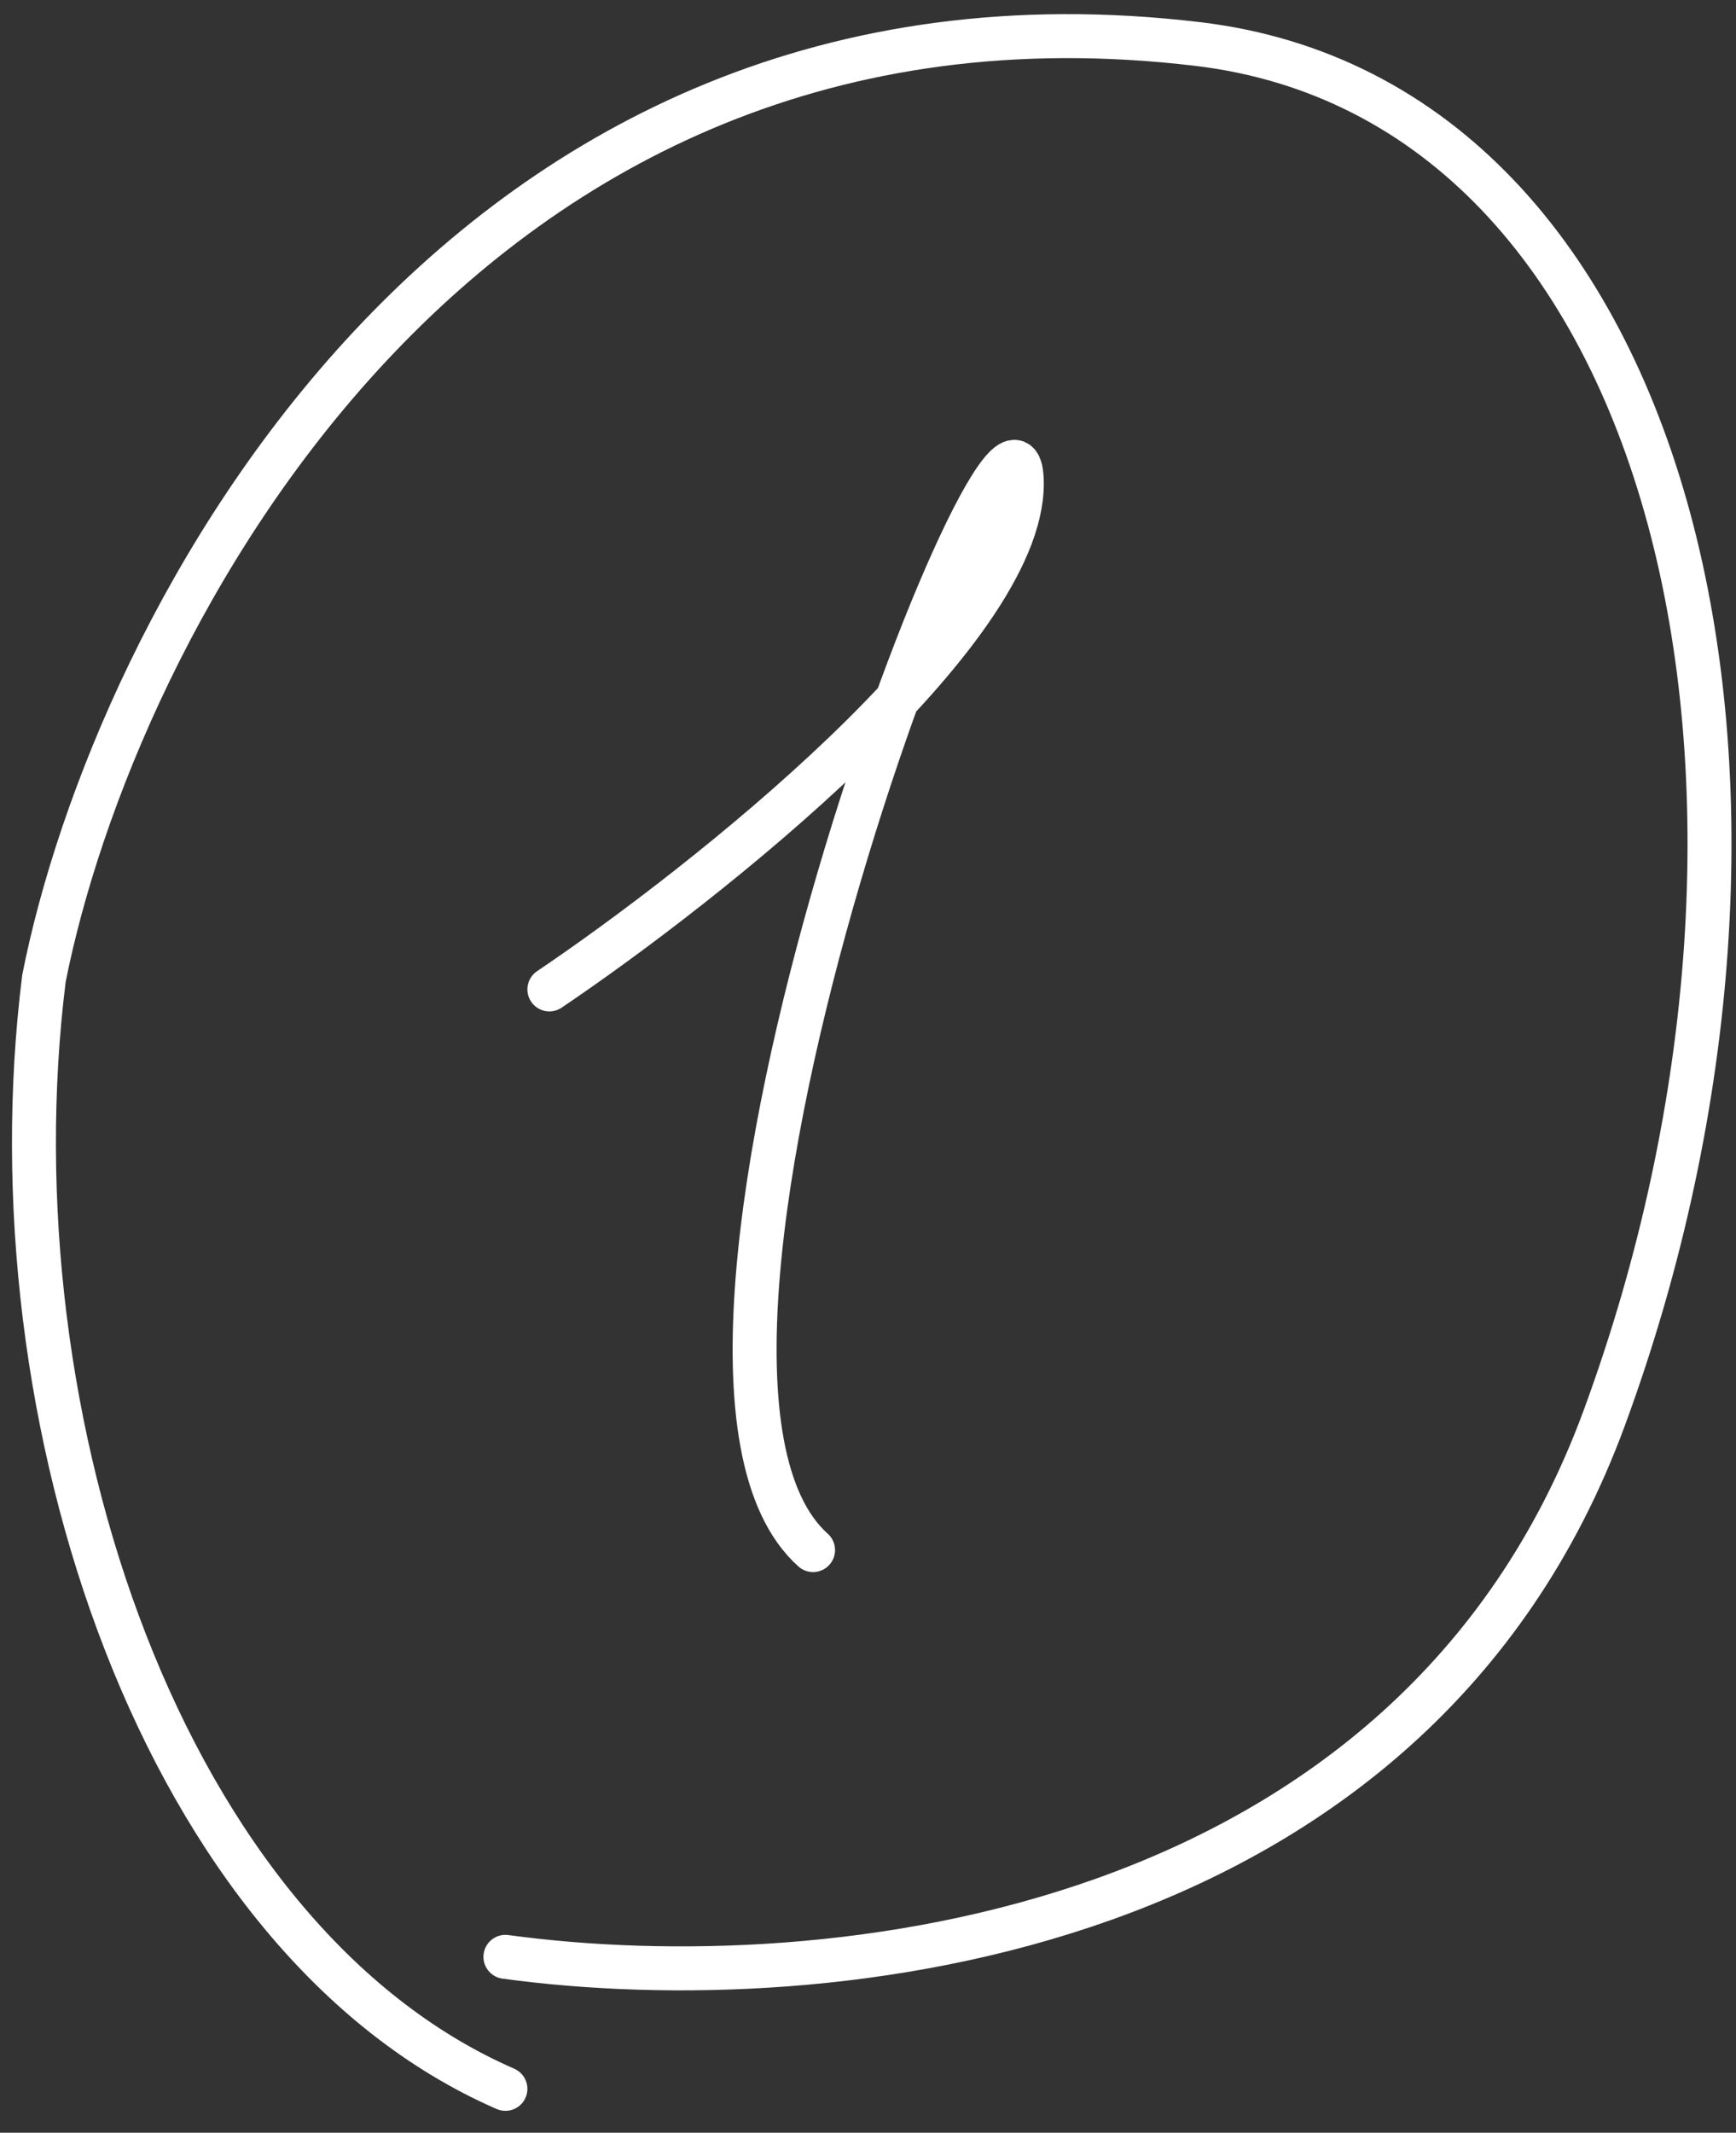
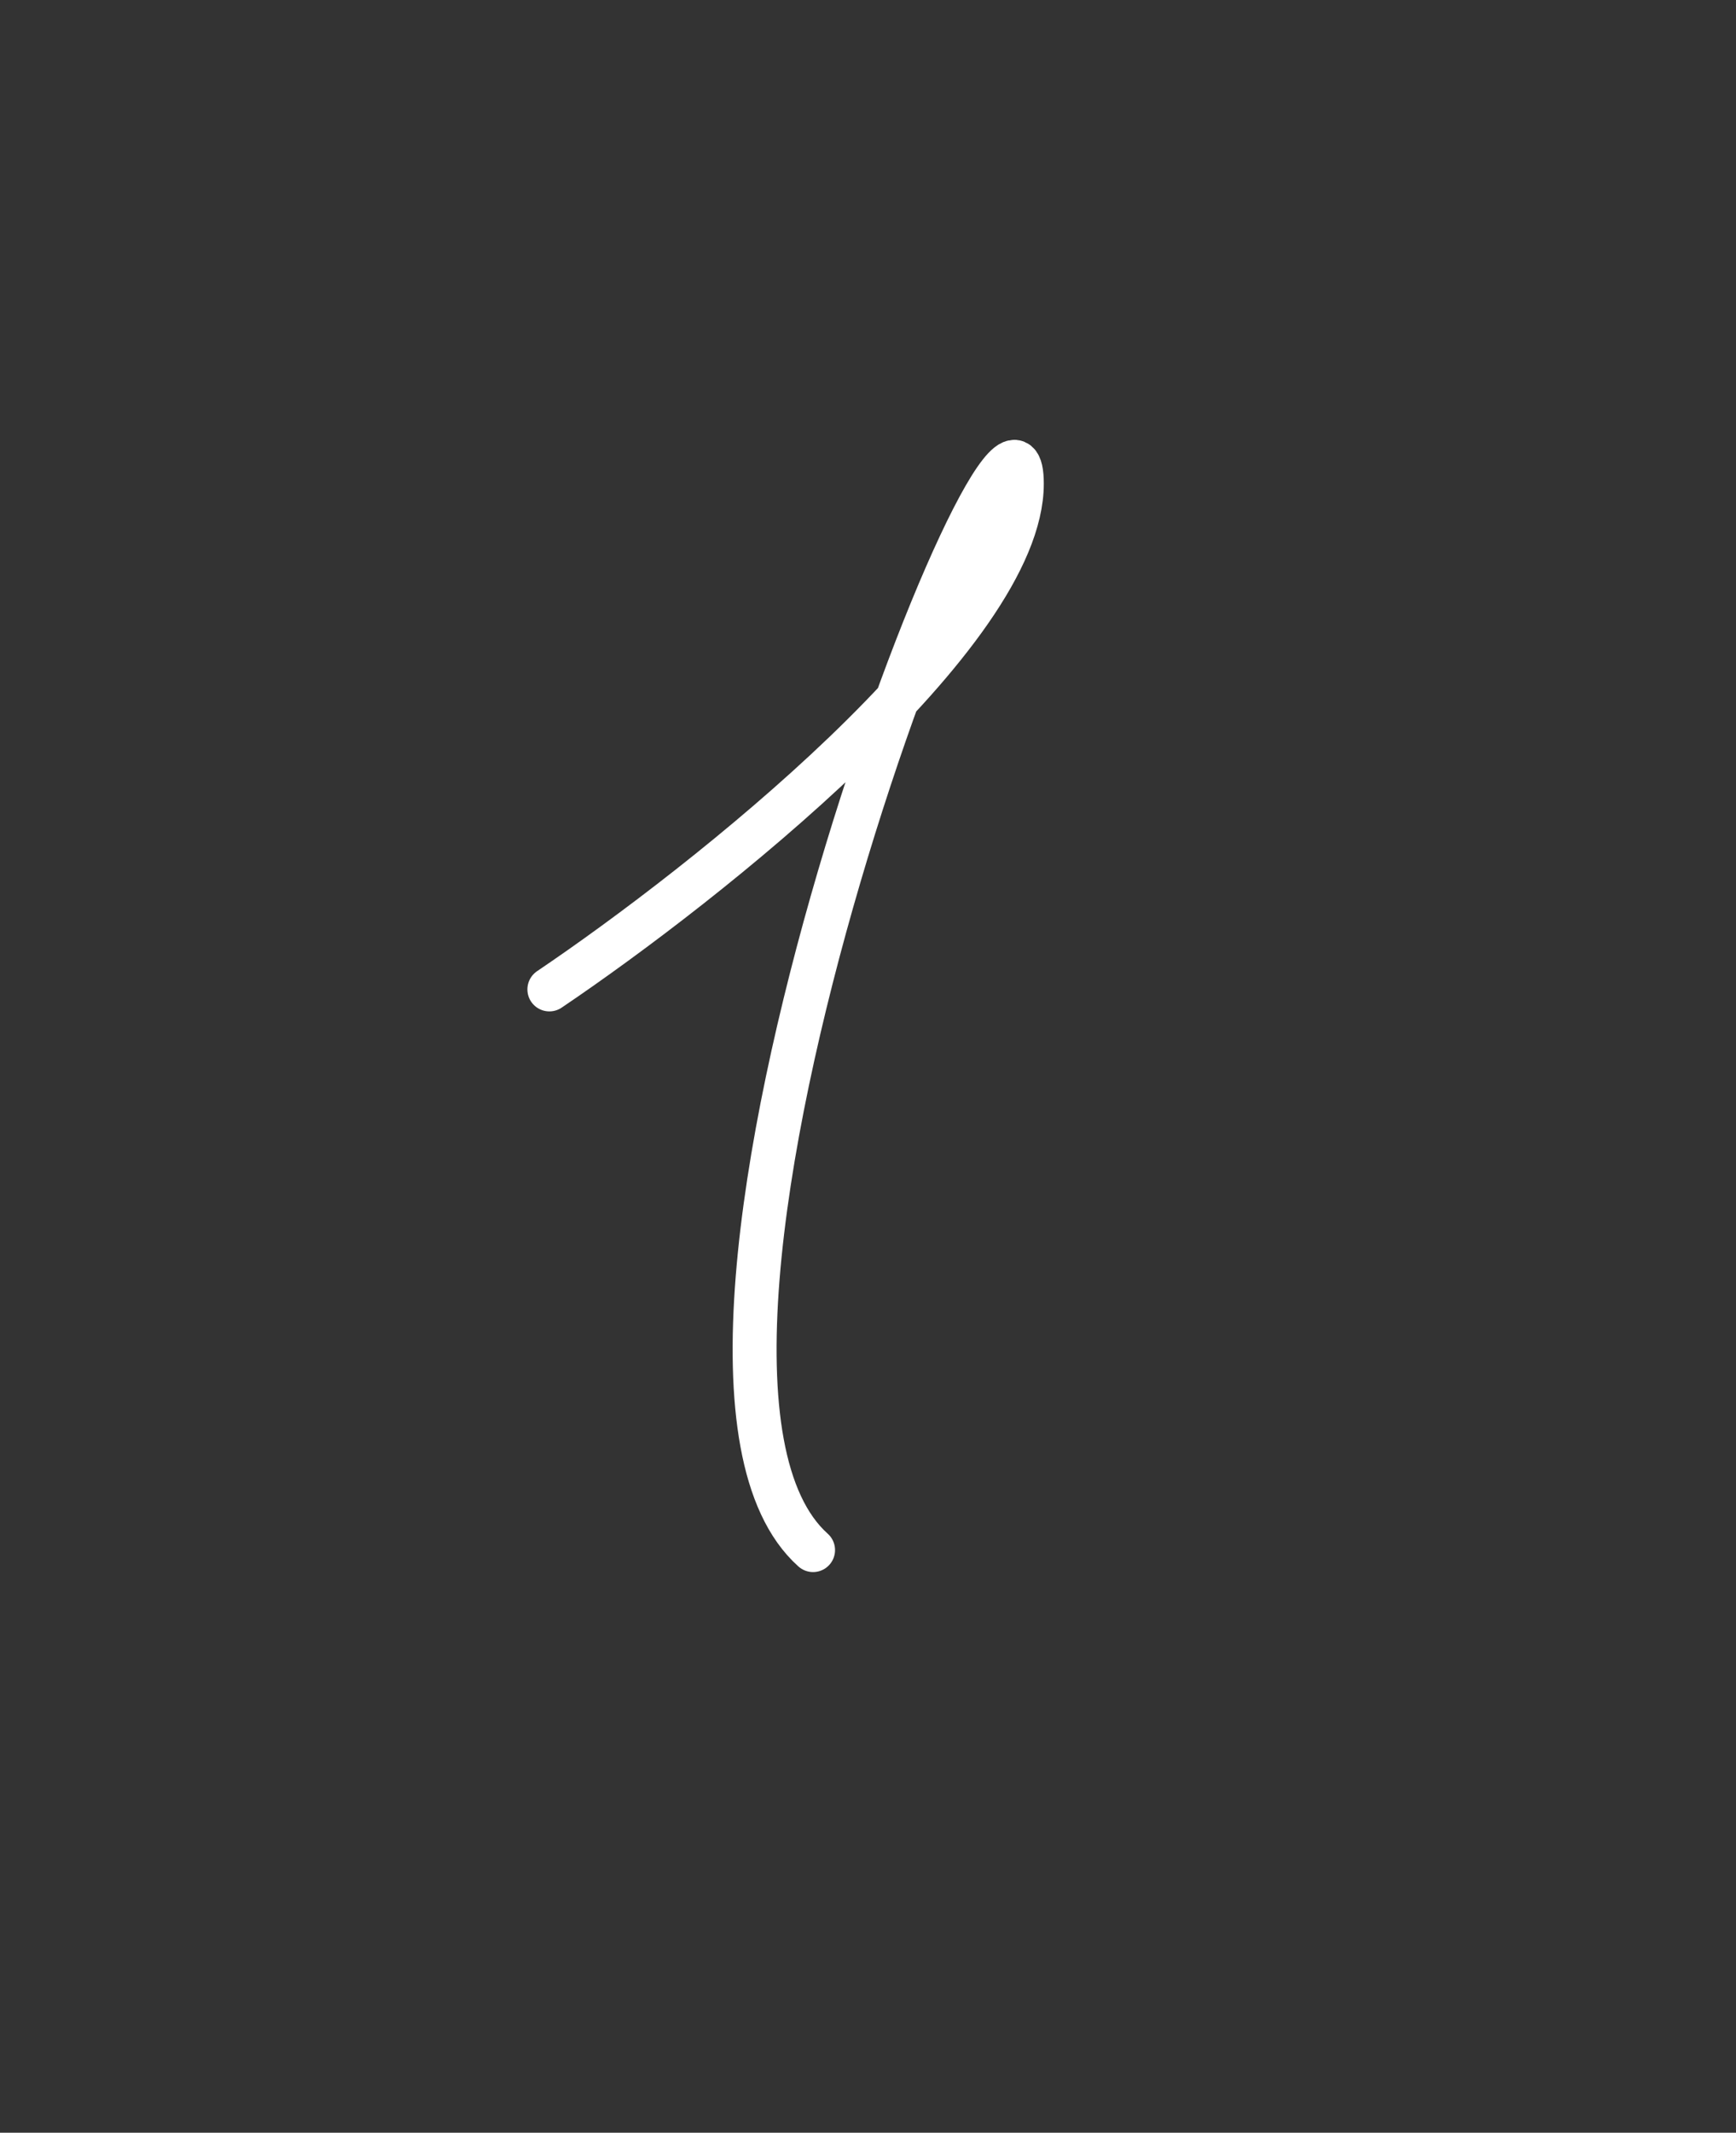
<svg xmlns="http://www.w3.org/2000/svg" width="79" height="97" viewBox="0 0 79 97" fill="none">
  <rect x="0" y="0" width="79" height="97" fill="#333333" stroke="none" />
-   <path d="M23 89C37.667 91 64.279 88.178 73 64.504C83.5 36 76.5 4.62 54.5 2.001C20.9 -1.999 5.167 28.5 2 44.5C-0.5 64.504 7.4 88.204 23 95.004" stroke="white" stroke-width="2" stroke-linecap="round" />
  <path d="M25 45C32.167 40.167 46.5 28.8 46.5 22C46.5 13.5 27.5 62 37 70.5" stroke="white" stroke-width="2" stroke-linecap="round" />
</svg>